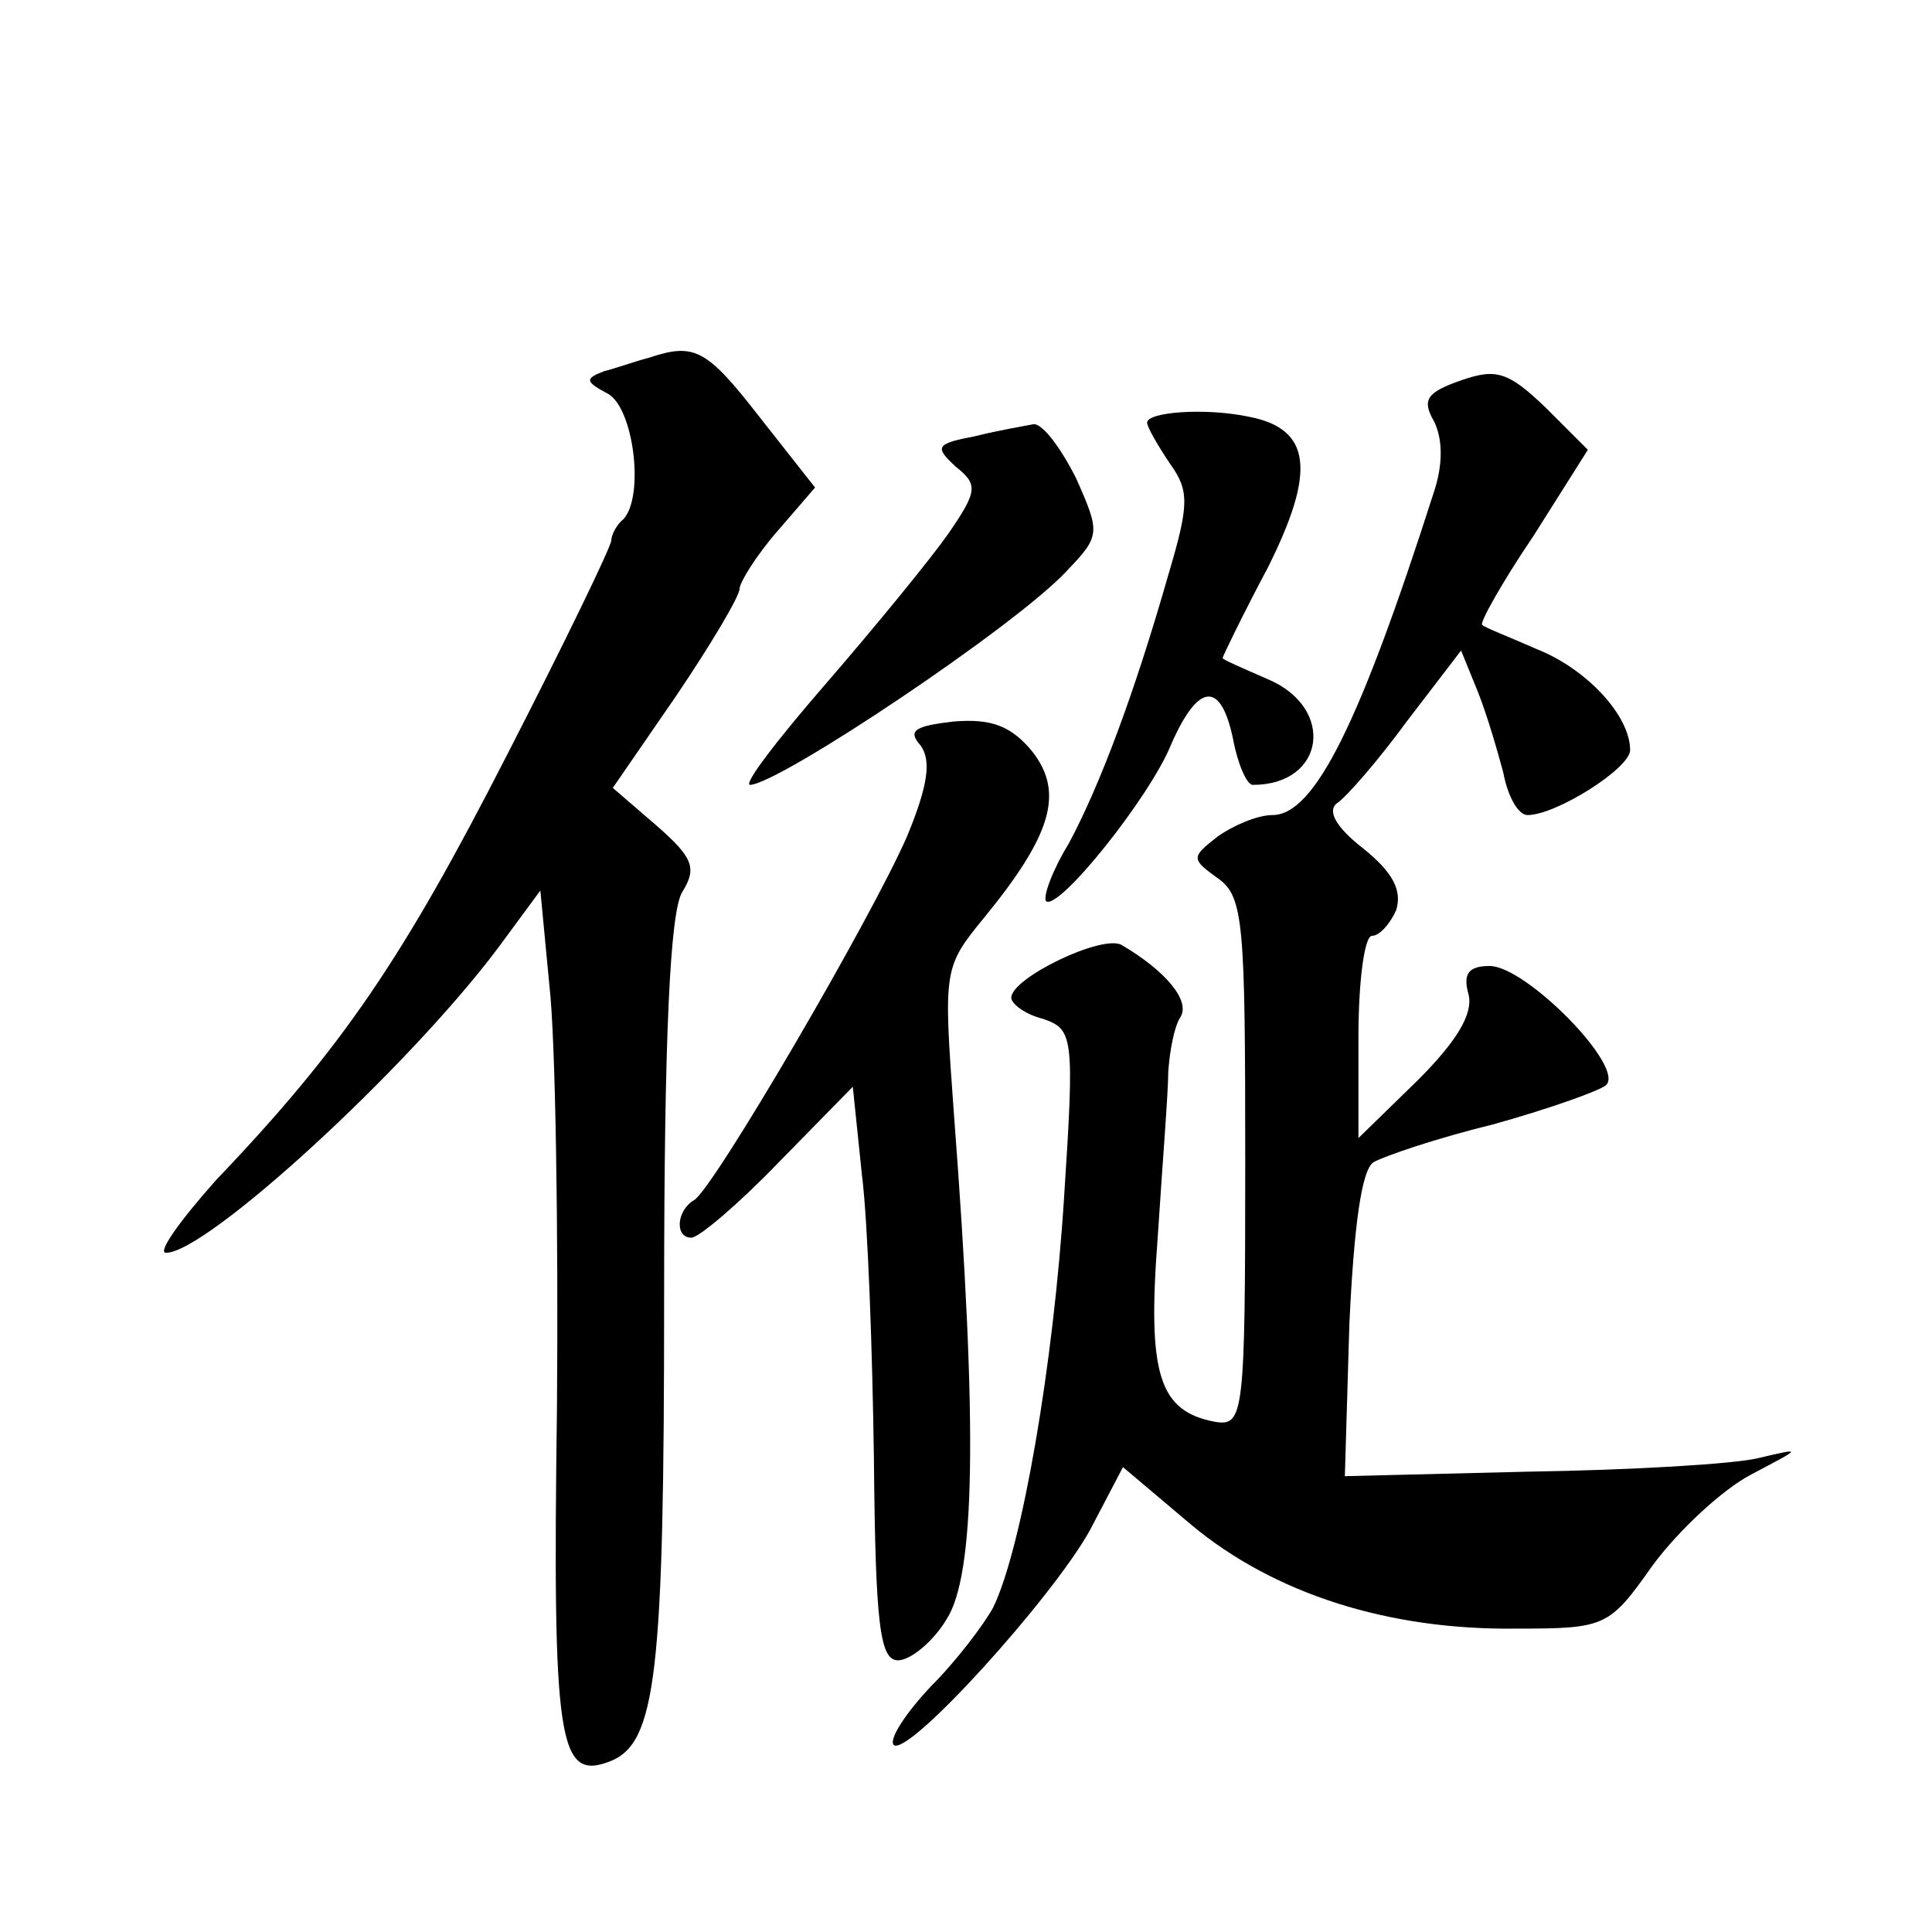
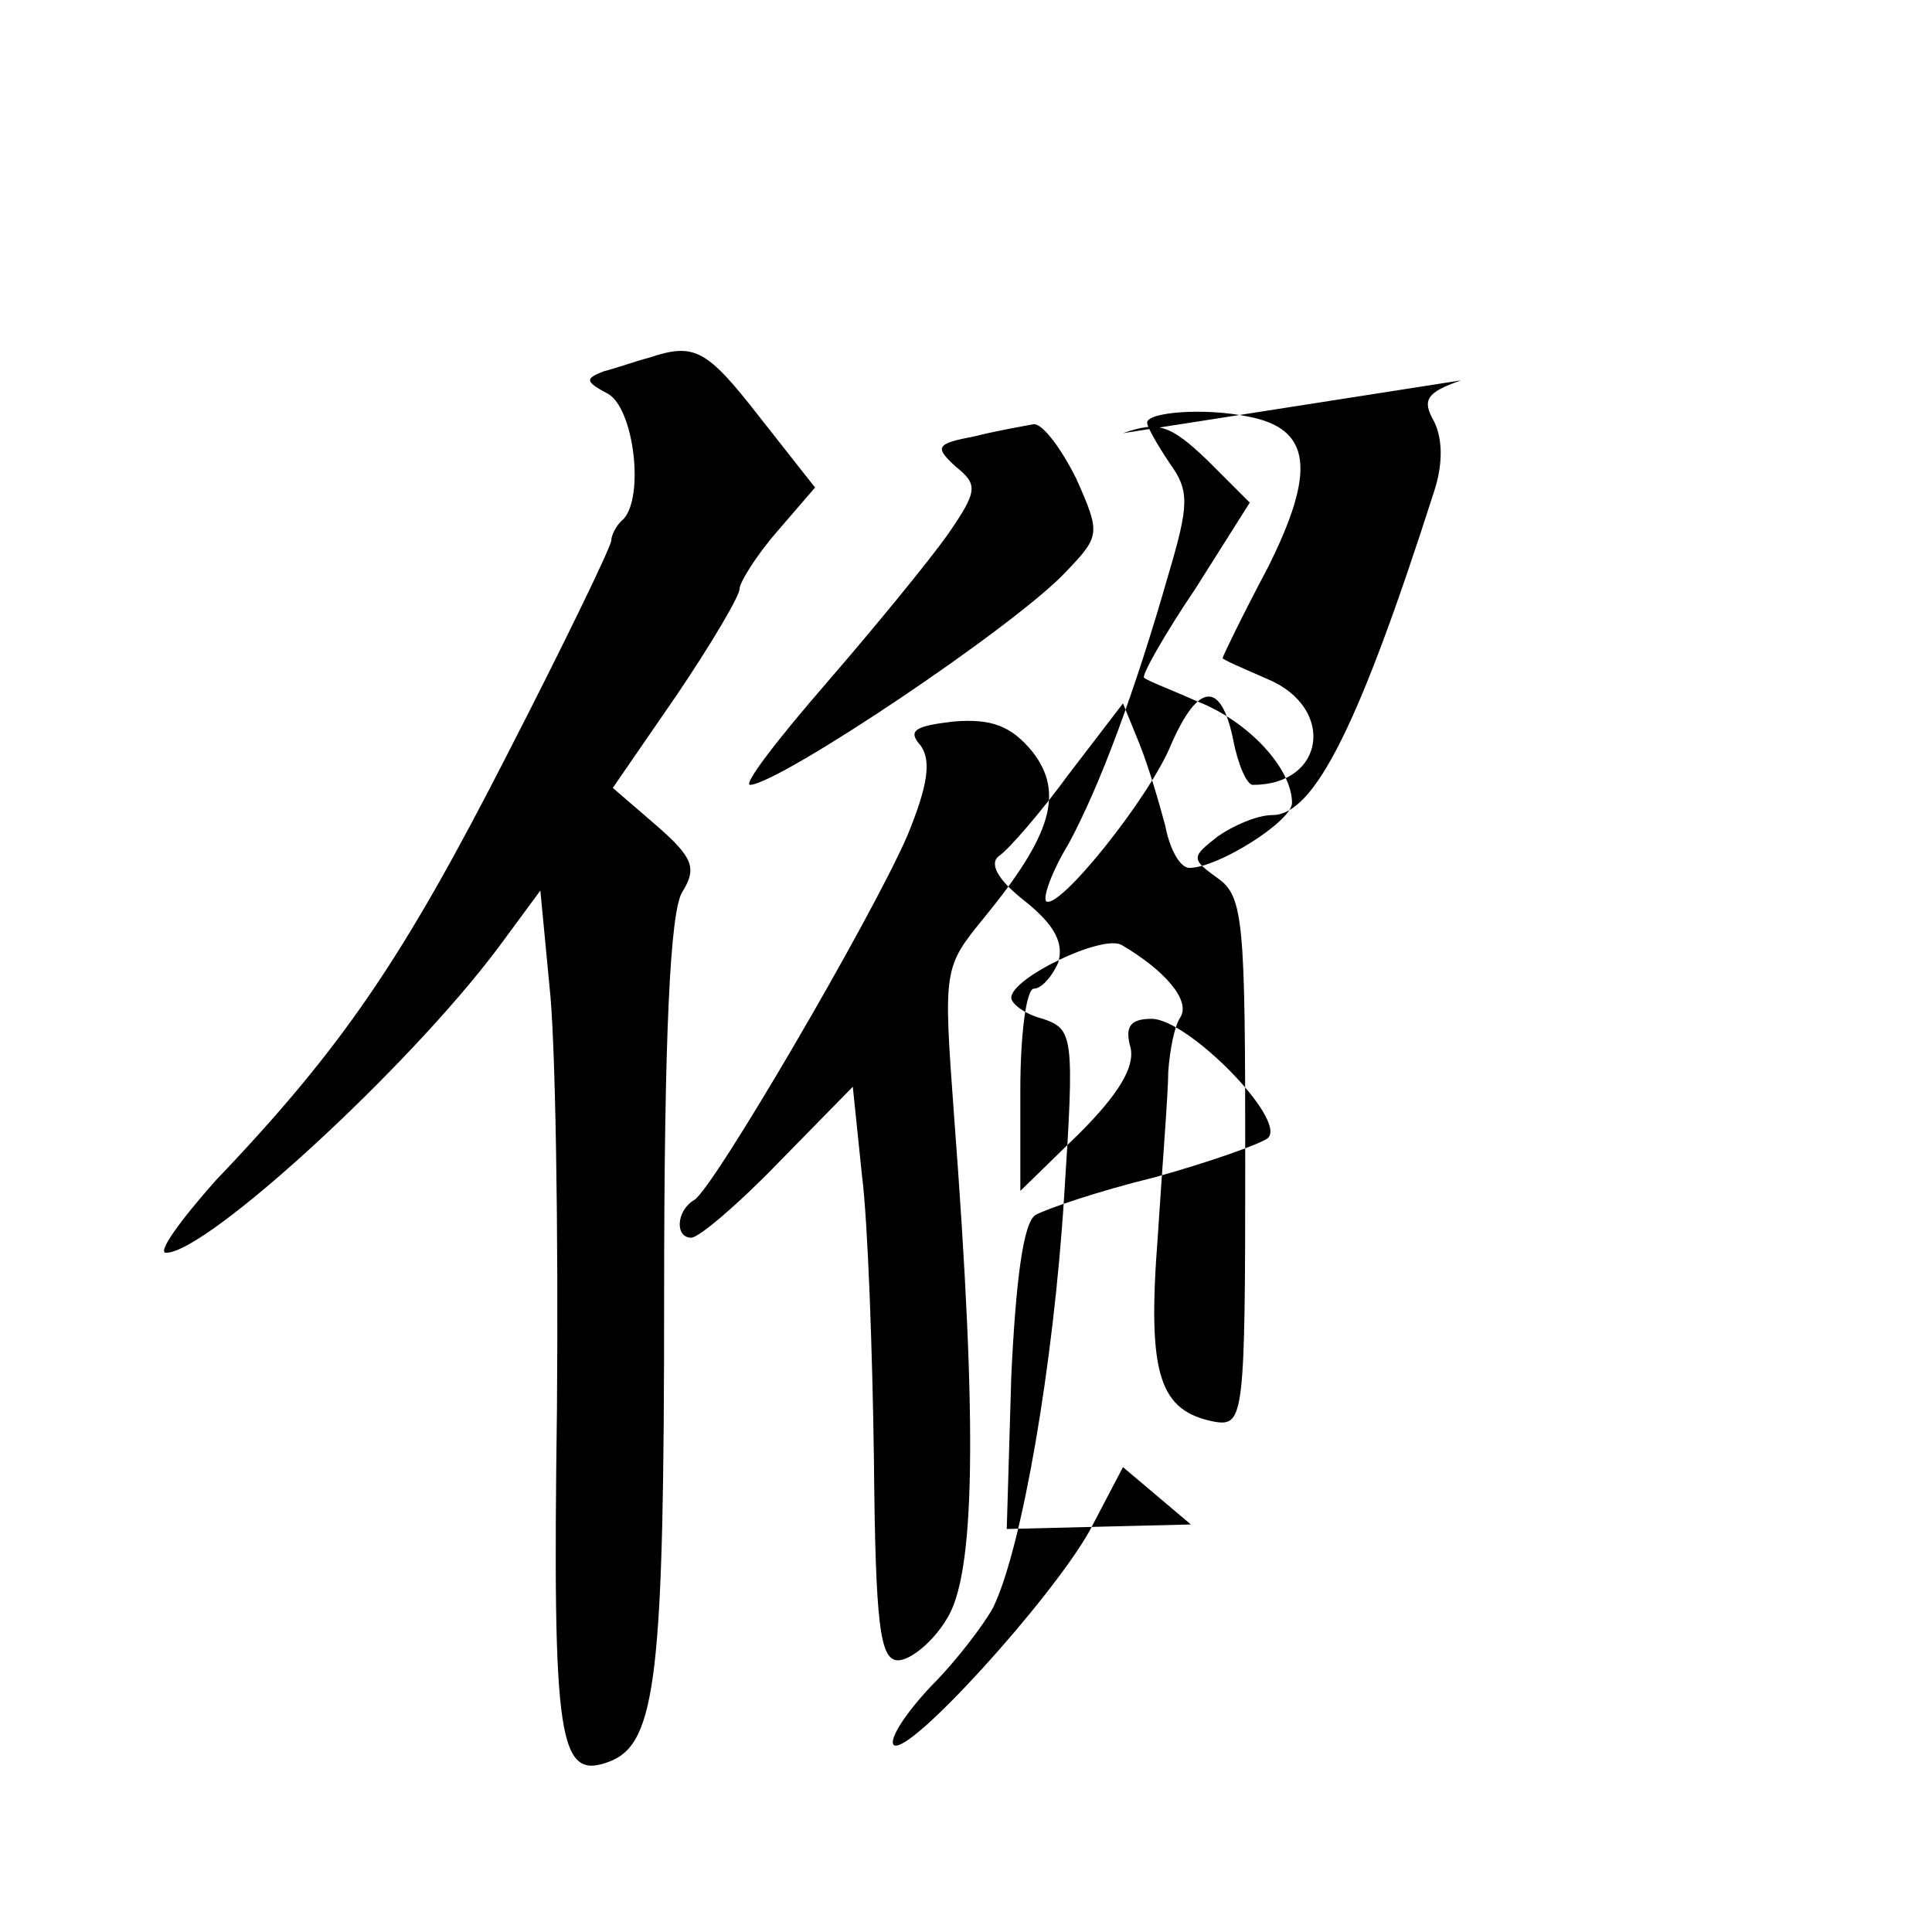
<svg xmlns="http://www.w3.org/2000/svg" version="1.0" width="128pt" height="128pt" viewBox="0 0 128 128" preserveAspectRatio="xMidYMid meet">
  <g transform="translate(0,128) scale(0.1,-0.1)" fill="#0" stroke="none">
-     <path d="M430 1043 c-8 -2 -22 -7 -30 -9 -13 -5 -12 -7 3 -15 17 -10 24 -68 10 -83 -5 -4 -8 -11 -8 -14 0 -4 -31 -68 -69 -142 -69 -135 -109 -194 -193 -282 -24 -27 -39 -48 -33 -48 27 0 160 122 220 202 l28 38 6 -63 c4 -34 6 -160 5 -280 -3 -222 1 -247 35 -234 31 12 36 58 36 308 0 174 4 255 12 268 10 16 7 23 -17 44 l-29 25 42 61 c23 34 42 66 42 71 0 4 11 22 25 38 l25 29 -37 47 c-35 45 -43 49 -73 39z M968 1028 c-23 -8 -26 -13 -18 -27 6 -12 6 -29 0 -47 -49 -153 -79 -214 -107 -214 -10 0 -26 -7 -36 -14 -18 -14 -18 -15 0 -28 17 -12 18 -30 18 -188 0 -168 -1 -175 -20 -172 -37 7 -45 31 -38 122 3 47 7 96 7 110 1 14 4 30 8 36 7 11 -10 31 -39 48 -13 7 -73 -22 -73 -35 0 -4 9 -11 21 -14 20 -7 21 -11 14 -118 -7 -111 -28 -233 -47 -272 -6 -11 -24 -35 -41 -52 -17 -18 -28 -35 -25 -39 9 -9 105 97 130 142 l22 42 45 -38 c55 -46 131 -70 215 -69 60 0 62 1 91 42 17 23 46 50 65 60 34 18 35 18 5 11 -16 -4 -85 -8 -152 -9 l-122 -3 3 101 c3 64 8 102 16 107 7 4 42 16 79 25 36 10 70 22 75 26 13 12 -53 79 -77 79 -14 0 -18 -5 -14 -19 3 -13 -8 -31 -34 -57 l-39 -38 0 67 c0 37 4 67 9 67 5 0 12 8 16 17 4 13 -2 25 -22 41 -18 14 -24 25 -17 30 6 4 27 28 46 54 l36 47 11 -27 c6 -15 13 -39 17 -54 3 -16 10 -28 16 -28 19 0 68 31 68 43 0 23 -29 54 -62 67 -18 8 -34 14 -36 16 -2 1 13 28 34 59 l36 57 -28 28 c-25 24 -33 26 -56 18z M760 1000 c0 -3 7 -15 15 -27 13 -18 13 -27 -1 -74 -22 -77 -45 -139 -66 -178 -11 -18 -17 -35 -15 -38 8 -7 69 69 83 104 18 41 33 42 41 3 3 -16 9 -30 13 -30 48 0 55 51 10 70 -16 7 -30 13 -30 14 0 1 13 28 30 60 32 64 29 92 -13 100 -29 6 -67 3 -67 -4z M646 991 c-26 -5 -27 -7 -13 -20 15 -12 15 -16 -5 -45 -12 -17 -48 -61 -80 -98 -33 -38 -56 -68 -51 -68 20 1 177 106 210 142 22 23 22 25 6 61 -10 20 -22 36 -28 36 -5 -1 -23 -4 -39 -8z M632 802 c-26 -3 -31 -6 -22 -16 7 -10 5 -26 -9 -60 -24 -55 -128 -233 -141 -241 -12 -7 -13 -25 -2 -25 5 0 31 22 58 50 l49 50 6 -58 c4 -31 7 -117 8 -189 1 -110 4 -133 16 -133 8 0 23 12 32 27 19 29 21 125 5 335 -7 96 -7 97 20 130 45 55 53 83 32 110 -14 17 -27 22 -52 20z" />
+     <path d="M430 1043 c-8 -2 -22 -7 -30 -9 -13 -5 -12 -7 3 -15 17 -10 24 -68 10 -83 -5 -4 -8 -11 -8 -14 0 -4 -31 -68 -69 -142 -69 -135 -109 -194 -193 -282 -24 -27 -39 -48 -33 -48 27 0 160 122 220 202 l28 38 6 -63 c4 -34 6 -160 5 -280 -3 -222 1 -247 35 -234 31 12 36 58 36 308 0 174 4 255 12 268 10 16 7 23 -17 44 l-29 25 42 61 c23 34 42 66 42 71 0 4 11 22 25 38 l25 29 -37 47 c-35 45 -43 49 -73 39z M968 1028 c-23 -8 -26 -13 -18 -27 6 -12 6 -29 0 -47 -49 -153 -79 -214 -107 -214 -10 0 -26 -7 -36 -14 -18 -14 -18 -15 0 -28 17 -12 18 -30 18 -188 0 -168 -1 -175 -20 -172 -37 7 -45 31 -38 122 3 47 7 96 7 110 1 14 4 30 8 36 7 11 -10 31 -39 48 -13 7 -73 -22 -73 -35 0 -4 9 -11 21 -14 20 -7 21 -11 14 -118 -7 -111 -28 -233 -47 -272 -6 -11 -24 -35 -41 -52 -17 -18 -28 -35 -25 -39 9 -9 105 97 130 142 l22 42 45 -38 l-122 -3 3 101 c3 64 8 102 16 107 7 4 42 16 79 25 36 10 70 22 75 26 13 12 -53 79 -77 79 -14 0 -18 -5 -14 -19 3 -13 -8 -31 -34 -57 l-39 -38 0 67 c0 37 4 67 9 67 5 0 12 8 16 17 4 13 -2 25 -22 41 -18 14 -24 25 -17 30 6 4 27 28 46 54 l36 47 11 -27 c6 -15 13 -39 17 -54 3 -16 10 -28 16 -28 19 0 68 31 68 43 0 23 -29 54 -62 67 -18 8 -34 14 -36 16 -2 1 13 28 34 59 l36 57 -28 28 c-25 24 -33 26 -56 18z M760 1000 c0 -3 7 -15 15 -27 13 -18 13 -27 -1 -74 -22 -77 -45 -139 -66 -178 -11 -18 -17 -35 -15 -38 8 -7 69 69 83 104 18 41 33 42 41 3 3 -16 9 -30 13 -30 48 0 55 51 10 70 -16 7 -30 13 -30 14 0 1 13 28 30 60 32 64 29 92 -13 100 -29 6 -67 3 -67 -4z M646 991 c-26 -5 -27 -7 -13 -20 15 -12 15 -16 -5 -45 -12 -17 -48 -61 -80 -98 -33 -38 -56 -68 -51 -68 20 1 177 106 210 142 22 23 22 25 6 61 -10 20 -22 36 -28 36 -5 -1 -23 -4 -39 -8z M632 802 c-26 -3 -31 -6 -22 -16 7 -10 5 -26 -9 -60 -24 -55 -128 -233 -141 -241 -12 -7 -13 -25 -2 -25 5 0 31 22 58 50 l49 50 6 -58 c4 -31 7 -117 8 -189 1 -110 4 -133 16 -133 8 0 23 12 32 27 19 29 21 125 5 335 -7 96 -7 97 20 130 45 55 53 83 32 110 -14 17 -27 22 -52 20z" />
  </g>
</svg>